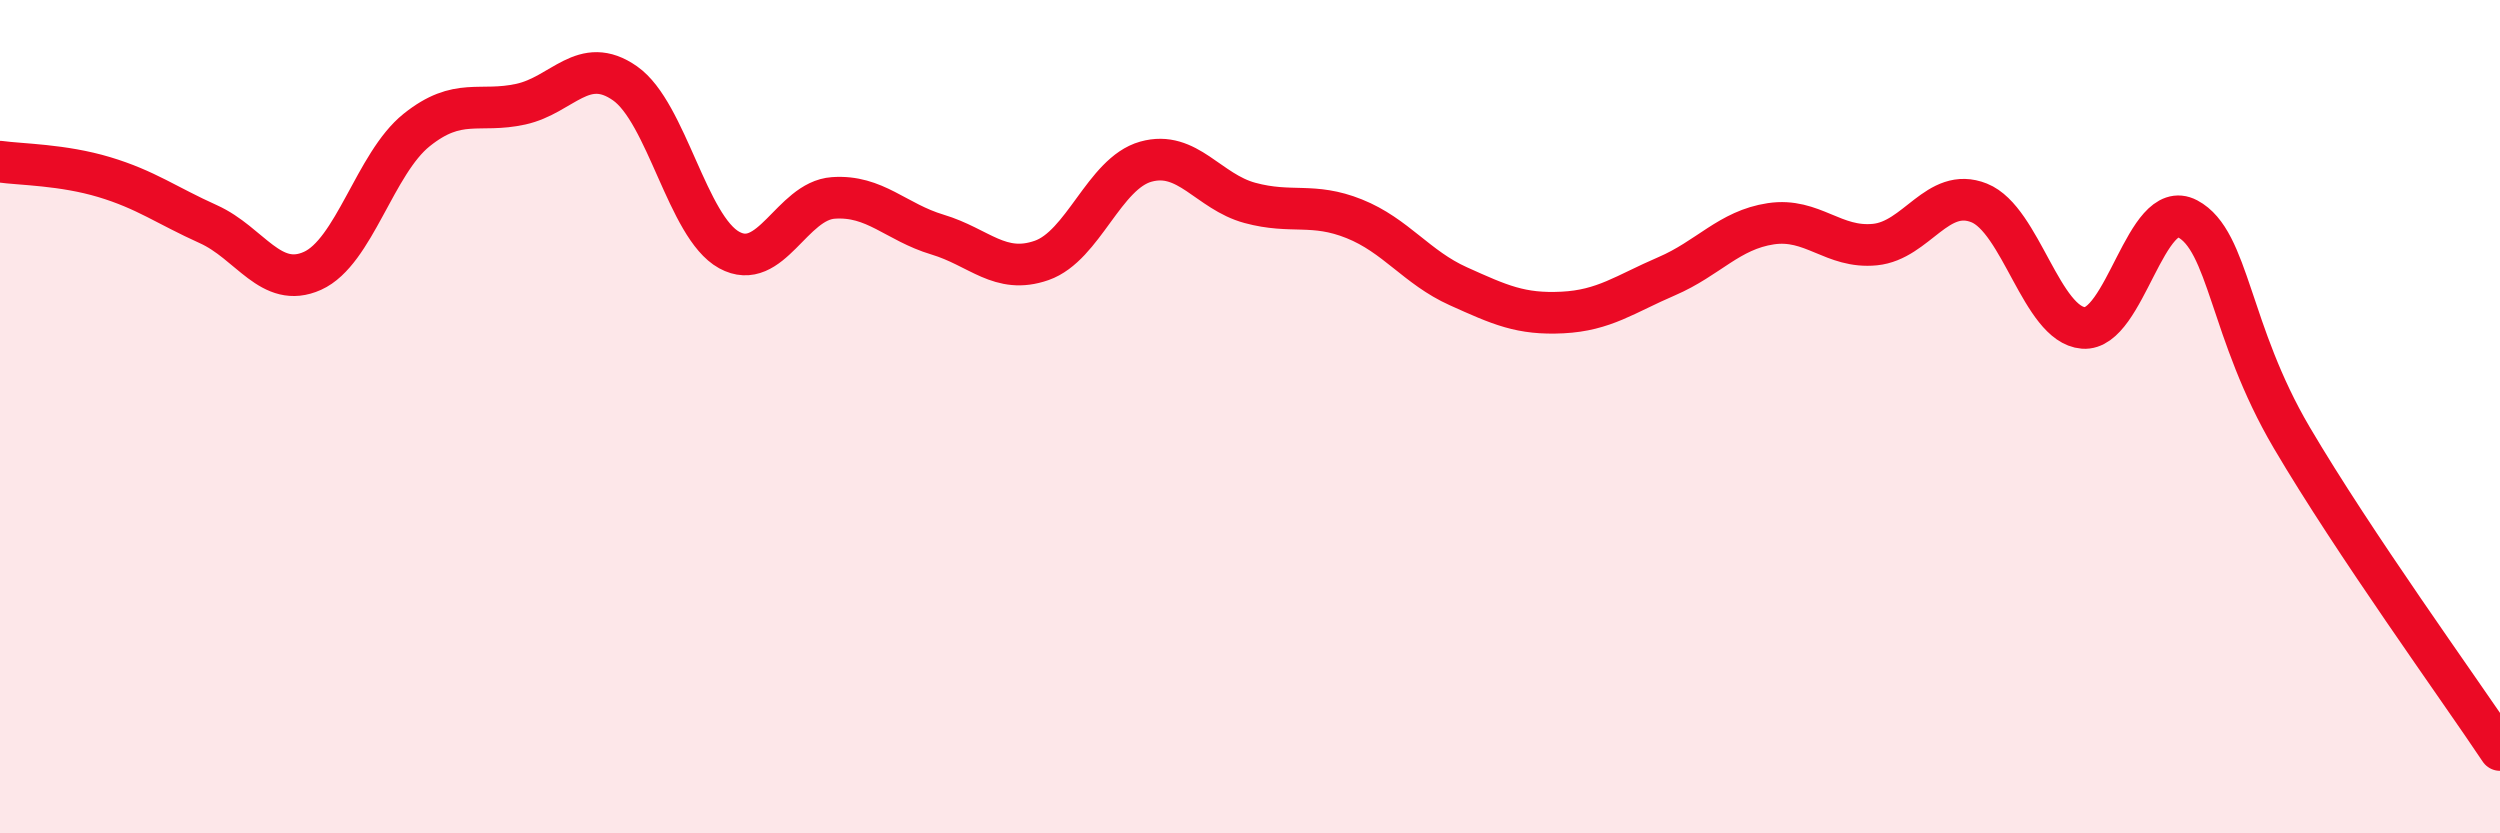
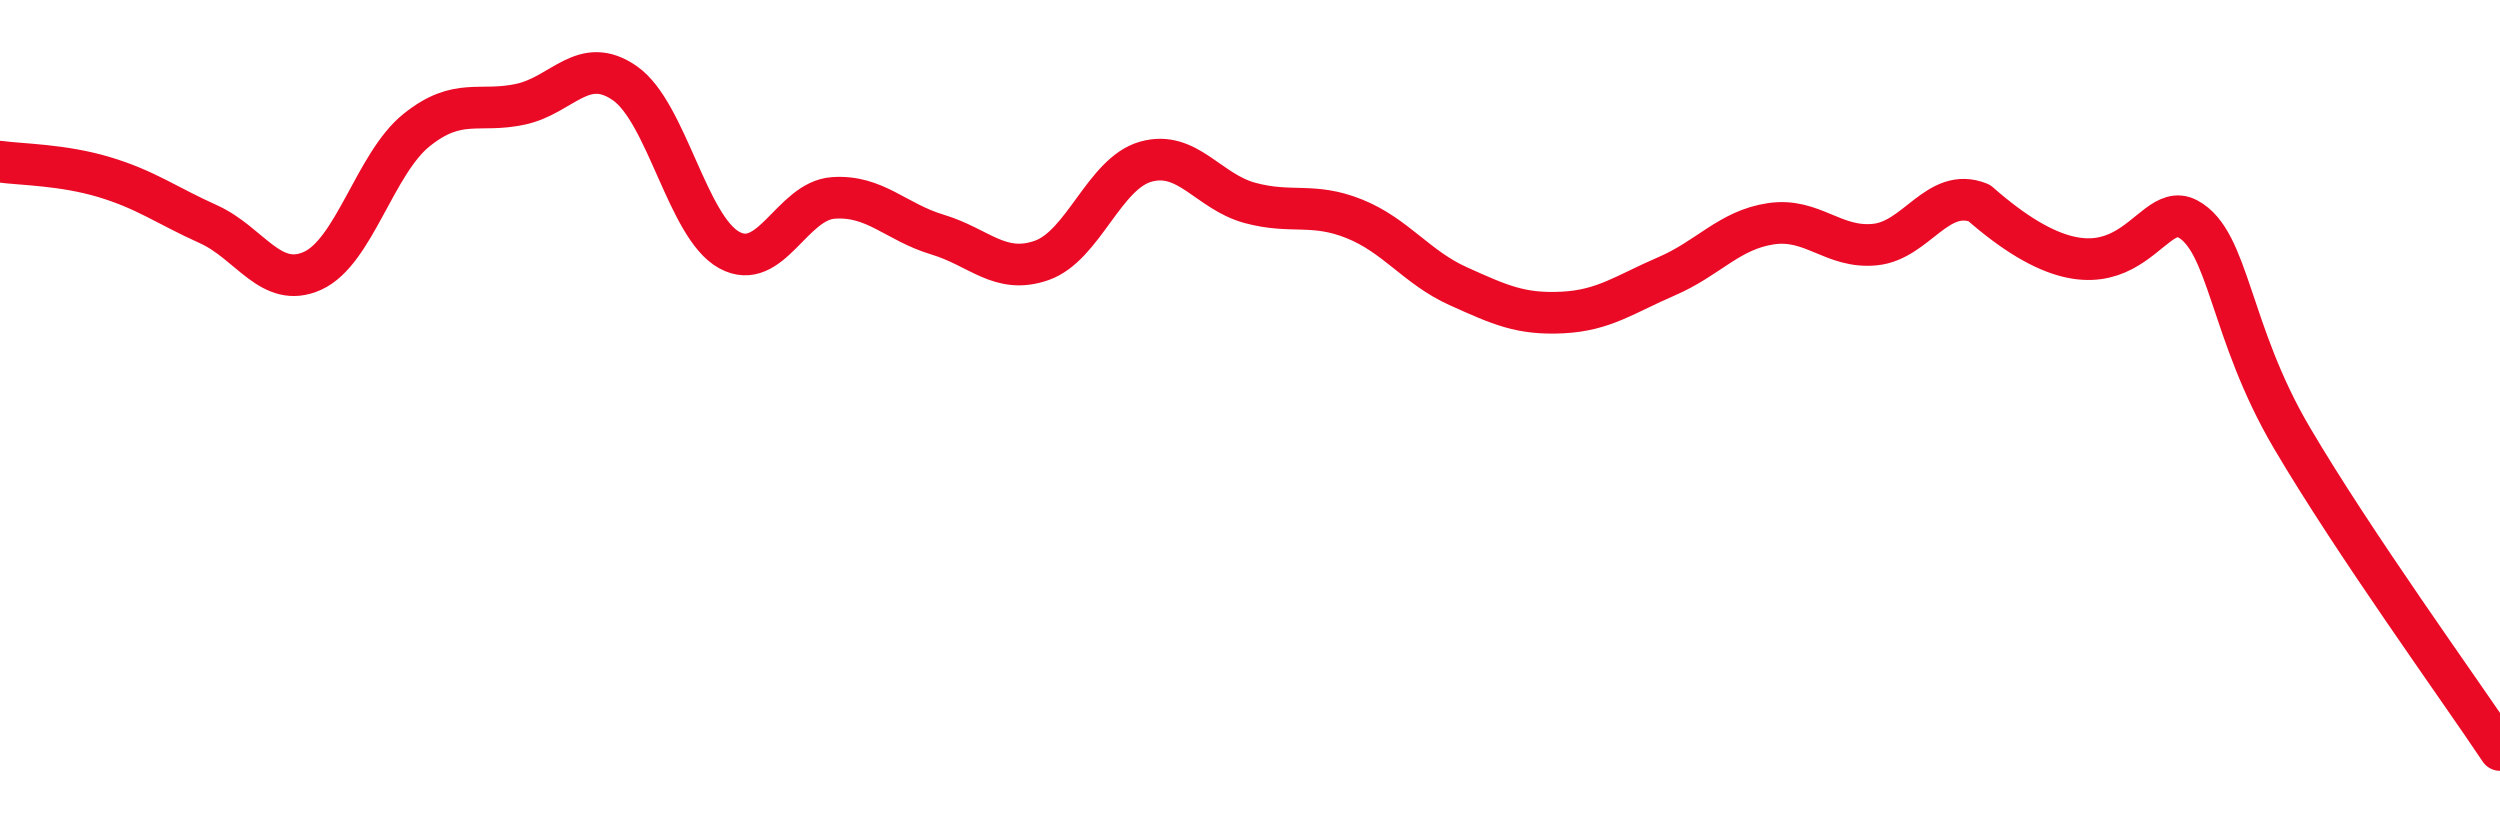
<svg xmlns="http://www.w3.org/2000/svg" width="60" height="20" viewBox="0 0 60 20">
-   <path d="M 0,3.88 C 0.5,3.95 1.5,3.95 2.5,4.25 C 3.5,4.55 4,4.93 5,5.38 C 6,5.83 6.5,6.95 7.5,6.5 C 8.5,6.05 9,3.92 10,3.12 C 11,2.32 11.5,2.72 12.5,2.5 C 13.5,2.28 14,1.3 15,2 C 16,2.7 16.5,5.45 17.5,6 C 18.5,6.55 19,4.82 20,4.75 C 21,4.68 21.5,5.33 22.5,5.63 C 23.5,5.93 24,6.6 25,6.25 C 26,5.9 26.5,4.16 27.5,3.88 C 28.5,3.6 29,4.6 30,4.87 C 31,5.14 31.5,4.85 32.5,5.25 C 33.5,5.65 34,6.42 35,6.87 C 36,7.32 36.5,7.55 37.5,7.5 C 38.5,7.45 39,7.06 40,6.63 C 41,6.2 41.5,5.52 42.5,5.37 C 43.5,5.22 44,5.97 45,5.87 C 46,5.77 46.5,4.47 47.5,4.87 C 48.5,5.27 49,7.79 50,7.87 C 51,7.95 51.5,4.72 52.5,5.25 C 53.5,5.78 53.5,7.95 55,10.5 C 56.5,13.05 59,16.5 60,18L60 20L0 20Z" fill="#EB0A25" opacity="0.1" stroke-linecap="round" stroke-linejoin="round" />
-   <path d="M 0,3.88 C 0.5,3.95 1.5,3.95 2.5,4.25 C 3.5,4.55 4,4.93 5,5.38 C 6,5.83 6.5,6.95 7.5,6.5 C 8.5,6.05 9,3.92 10,3.12 C 11,2.32 11.5,2.72 12.5,2.5 C 13.5,2.28 14,1.3 15,2 C 16,2.7 16.5,5.45 17.5,6 C 18.5,6.55 19,4.82 20,4.75 C 21,4.68 21.5,5.33 22.5,5.63 C 23.5,5.93 24,6.6 25,6.25 C 26,5.9 26.5,4.16 27.5,3.88 C 28.5,3.6 29,4.6 30,4.87 C 31,5.14 31.5,4.85 32.5,5.25 C 33.5,5.65 34,6.42 35,6.87 C 36,7.32 36.5,7.55 37.5,7.5 C 38.5,7.45 39,7.06 40,6.63 C 41,6.2 41.5,5.52 42.5,5.37 C 43.5,5.22 44,5.97 45,5.87 C 46,5.77 46.5,4.47 47.5,4.87 C 48.5,5.27 49,7.79 50,7.87 C 51,7.95 51.5,4.72 52.5,5.25 C 53.5,5.78 53.5,7.95 55,10.5 C 56.5,13.05 59,16.5 60,18" stroke="#EB0A25" stroke-width="1" fill="none" stroke-linecap="round" stroke-linejoin="round" />
+   <path d="M 0,3.88 C 0.5,3.95 1.5,3.95 2.5,4.25 C 3.5,4.55 4,4.93 5,5.38 C 6,5.83 6.5,6.95 7.5,6.5 C 8.5,6.05 9,3.92 10,3.12 C 11,2.32 11.5,2.72 12.5,2.5 C 13.5,2.28 14,1.3 15,2 C 16,2.7 16.5,5.45 17.5,6 C 18.5,6.55 19,4.82 20,4.75 C 21,4.68 21.5,5.33 22.5,5.63 C 23.5,5.93 24,6.6 25,6.25 C 26,5.9 26.5,4.16 27.5,3.88 C 28.5,3.6 29,4.6 30,4.87 C 31,5.14 31.5,4.85 32.5,5.25 C 33.5,5.65 34,6.42 35,6.87 C 36,7.32 36.5,7.55 37.5,7.5 C 38.5,7.45 39,7.06 40,6.63 C 41,6.2 41.5,5.52 42.5,5.37 C 43.5,5.22 44,5.97 45,5.87 C 46,5.77 46.5,4.47 47.5,4.87 C 51,7.95 51.5,4.72 52.5,5.25 C 53.5,5.78 53.5,7.95 55,10.5 C 56.5,13.05 59,16.5 60,18" stroke="#EB0A25" stroke-width="1" fill="none" stroke-linecap="round" stroke-linejoin="round" />
</svg>